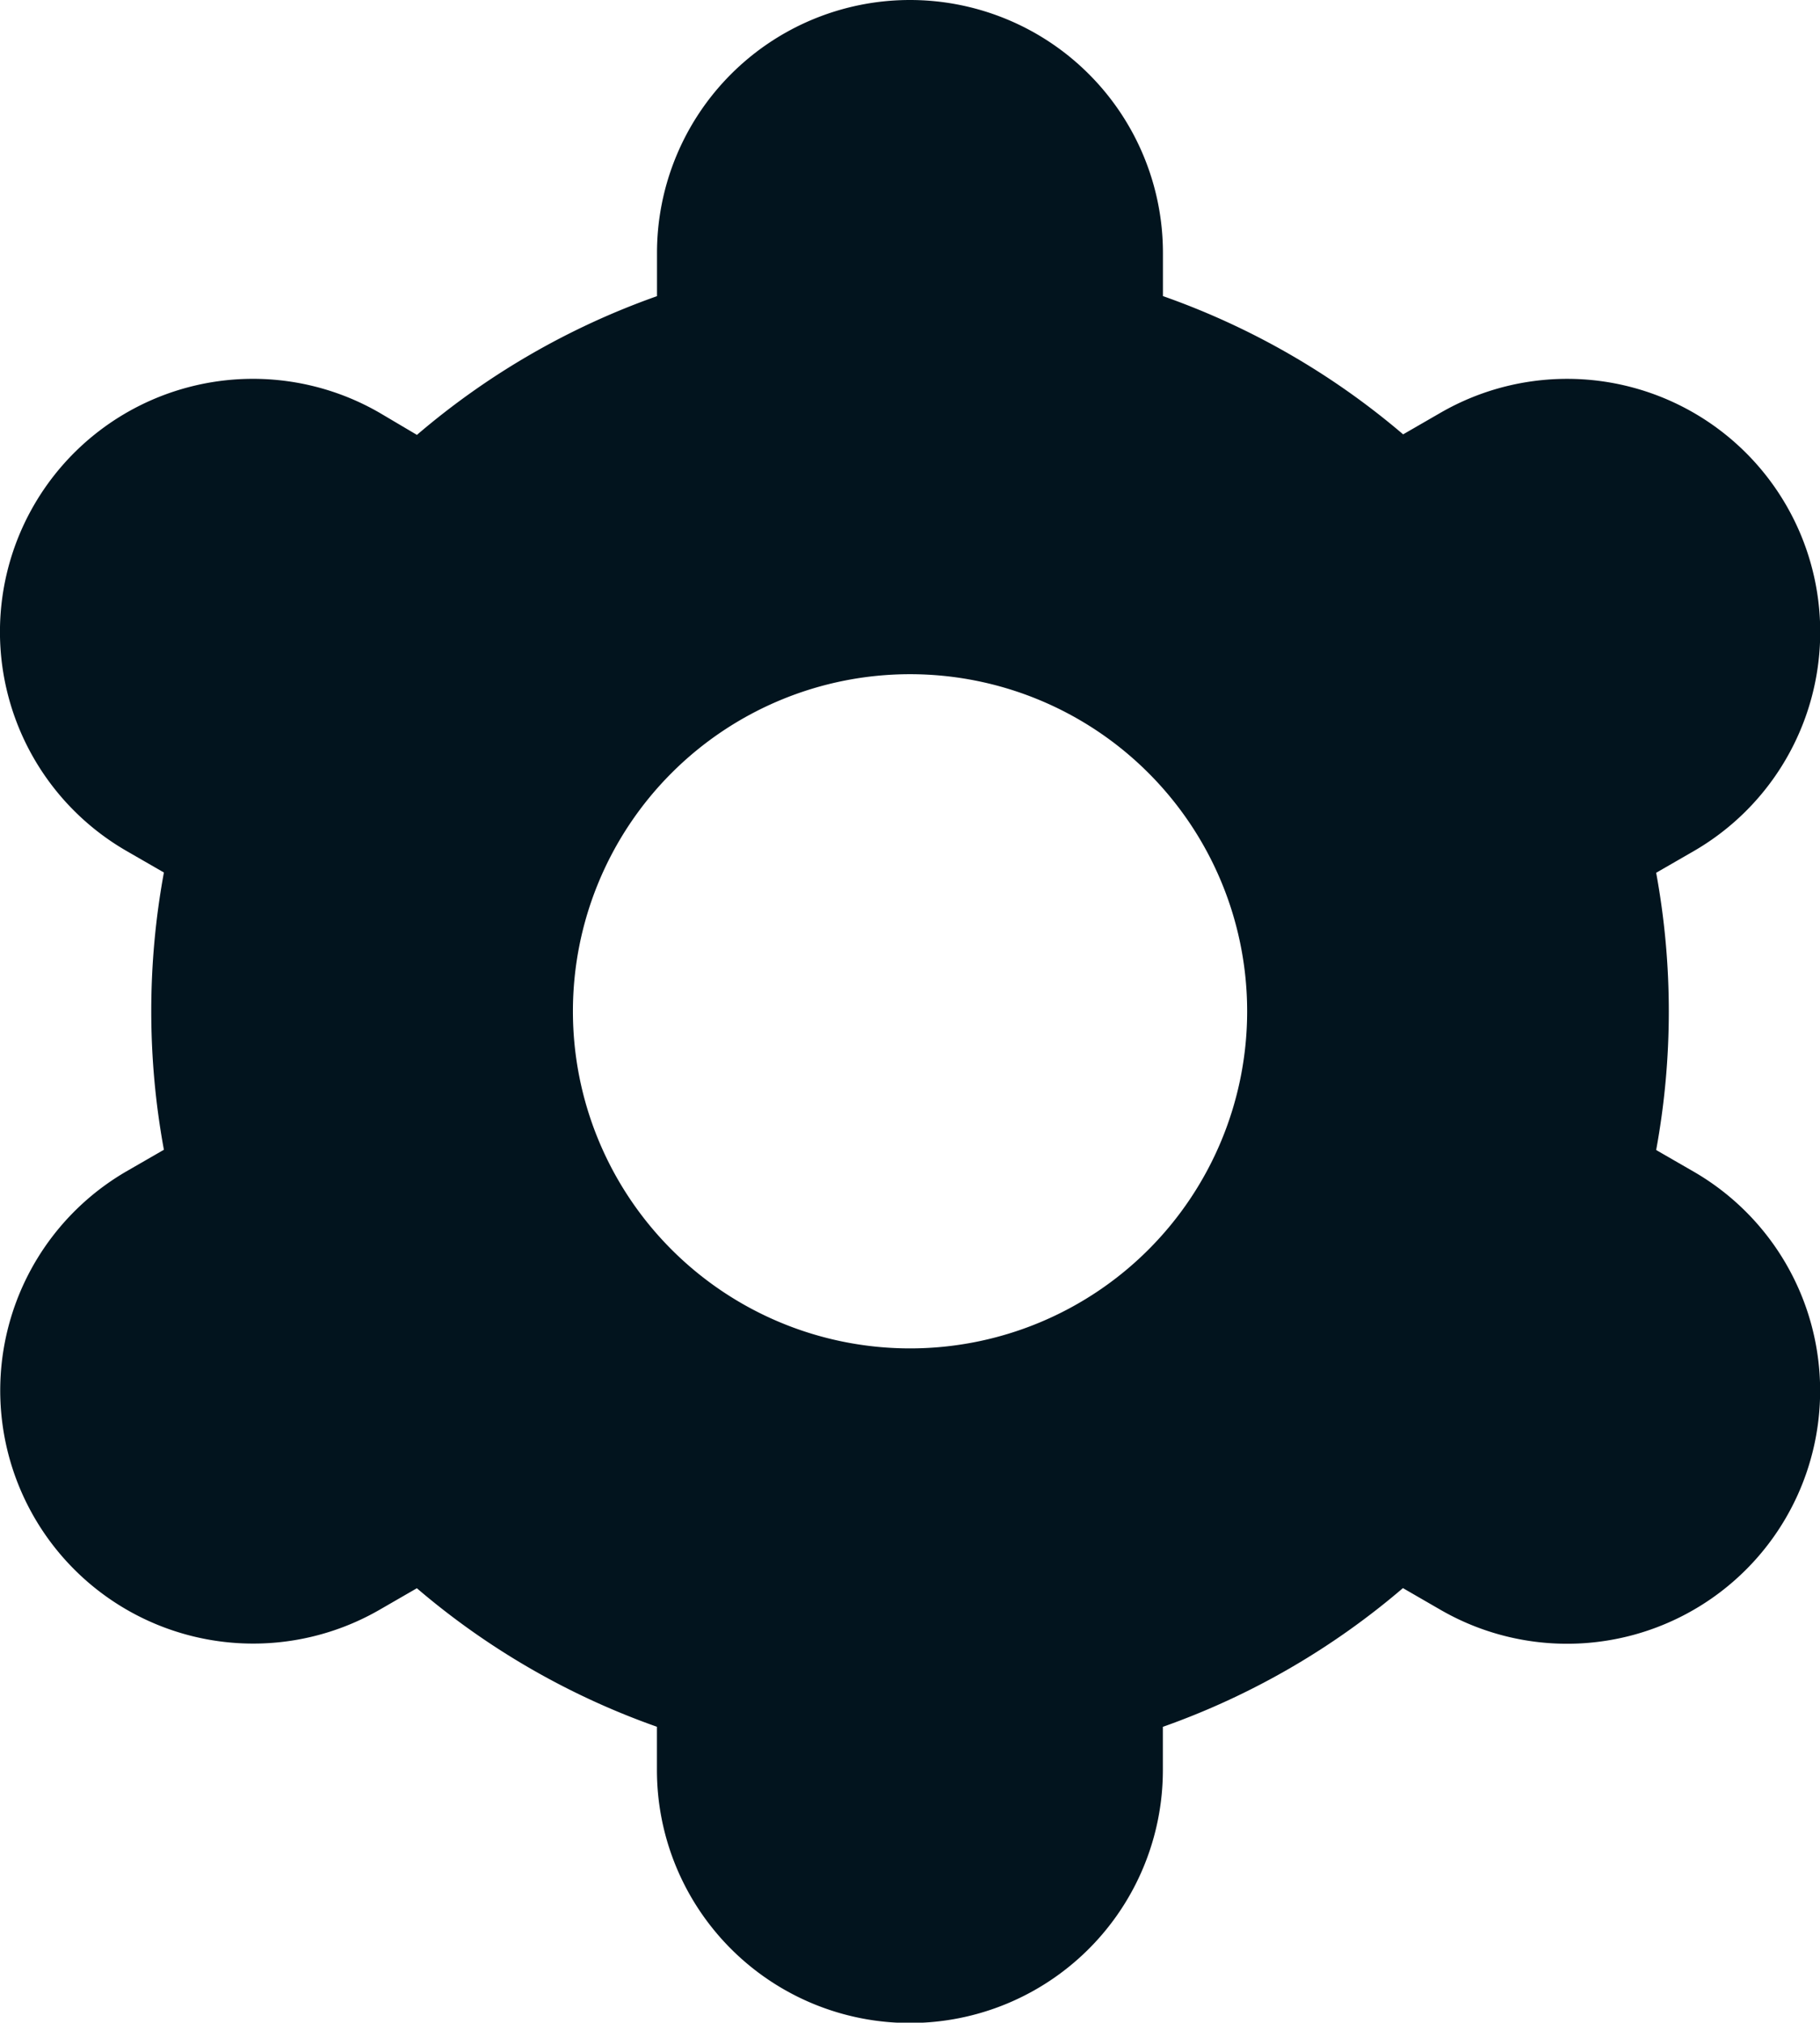
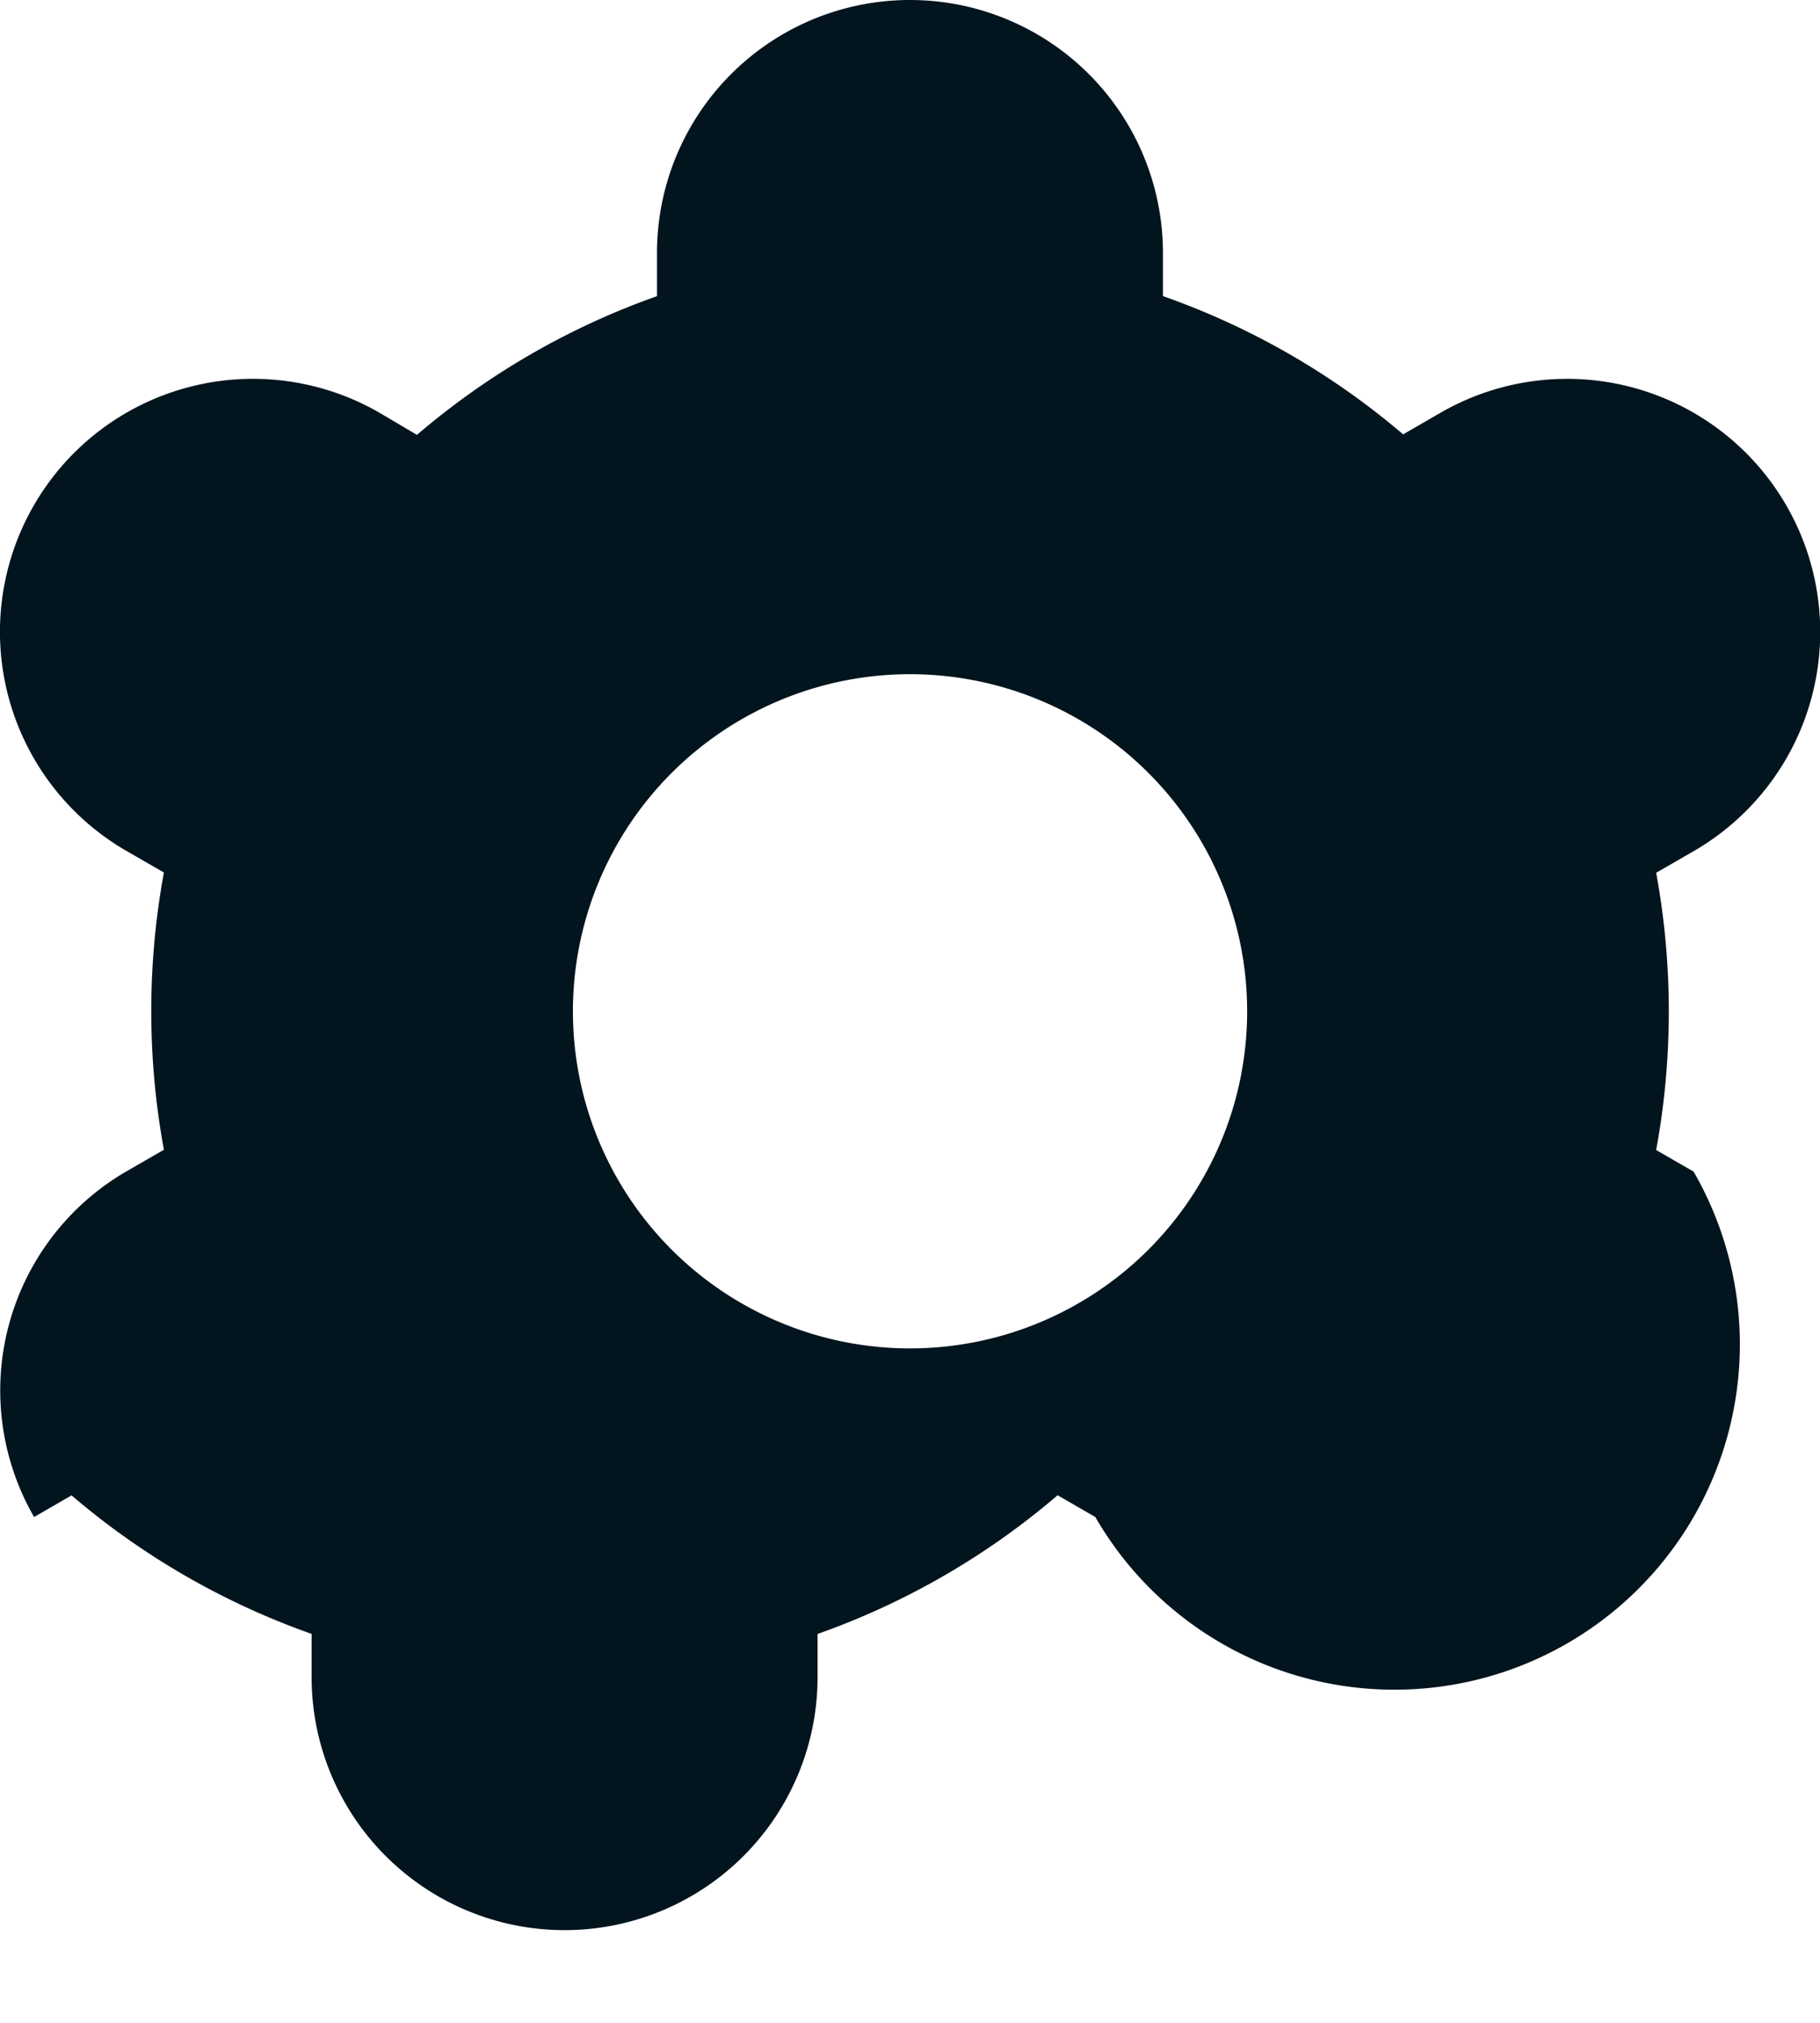
<svg xmlns="http://www.w3.org/2000/svg" width="27.339" height="30.385" viewBox="0 0 27.339 30.385">
  <g id="settings_1_" data-name="settings (1)" transform="translate(-25.66)">
-     <path id="Path_12978" data-name="Path 12978" d="M26.172,22.789a3.8,3.8,0,0,0,5.187,1.395l0,0,.563-.325a11.365,11.365,0,0,0,3.606,2.081v.65a3.8,3.8,0,1,0,7.6,0v-.649a11.364,11.364,0,0,0,3.606-2.084l.566.327A3.8,3.8,0,1,0,51.1,17.6h0l-.562-.324a11.522,11.522,0,0,0,0-4.165l.562-.324A3.8,3.8,0,0,0,47.3,6.2l-.563.325a11.366,11.366,0,0,0-3.608-2.077V3.8a3.8,3.8,0,0,0-7.6,0v.649a11.364,11.364,0,0,0-3.606,2.084L31.36,6.2a3.8,3.8,0,1,0-3.8,6.583h0l.562.324a11.522,11.522,0,0,0,0,4.165l-.562.324A3.806,3.806,0,0,0,26.172,22.789ZM39.33,10.128a5.064,5.064,0,1,1-5.064,5.064A5.064,5.064,0,0,1,39.33,10.128Z" transform="translate(0)" fill="#02141e" />
+     <path id="Path_12978" data-name="Path 12978" d="M26.172,22.789l0,0,.563-.325a11.365,11.365,0,0,0,3.606,2.081v.65a3.8,3.8,0,1,0,7.6,0v-.649a11.364,11.364,0,0,0,3.606-2.084l.566.327A3.8,3.8,0,1,0,51.1,17.6h0l-.562-.324a11.522,11.522,0,0,0,0-4.165l.562-.324A3.8,3.8,0,0,0,47.3,6.2l-.563.325a11.366,11.366,0,0,0-3.608-2.077V3.8a3.8,3.8,0,0,0-7.6,0v.649a11.364,11.364,0,0,0-3.606,2.084L31.36,6.2a3.8,3.8,0,1,0-3.8,6.583h0l.562.324a11.522,11.522,0,0,0,0,4.165l-.562.324A3.806,3.806,0,0,0,26.172,22.789ZM39.33,10.128a5.064,5.064,0,1,1-5.064,5.064A5.064,5.064,0,0,1,39.33,10.128Z" transform="translate(0)" fill="#02141e" />
  </g>
</svg>